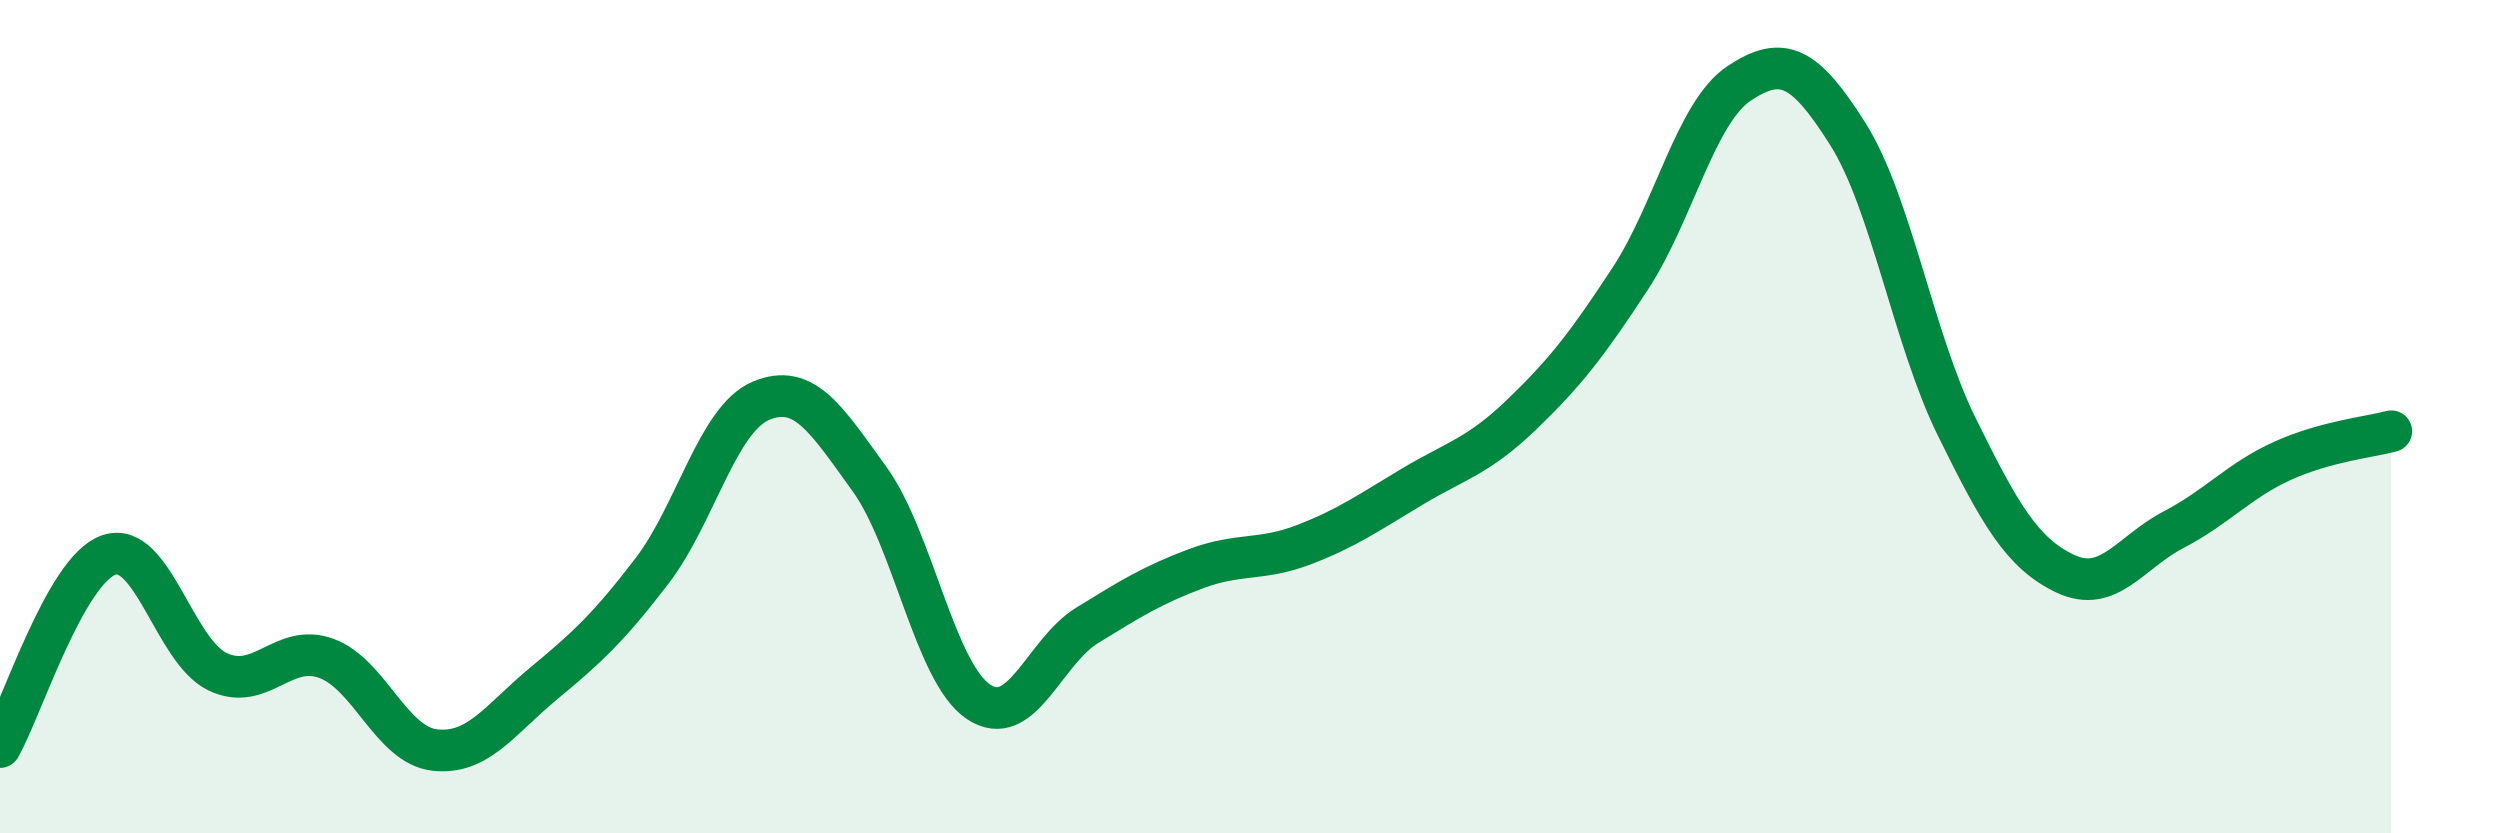
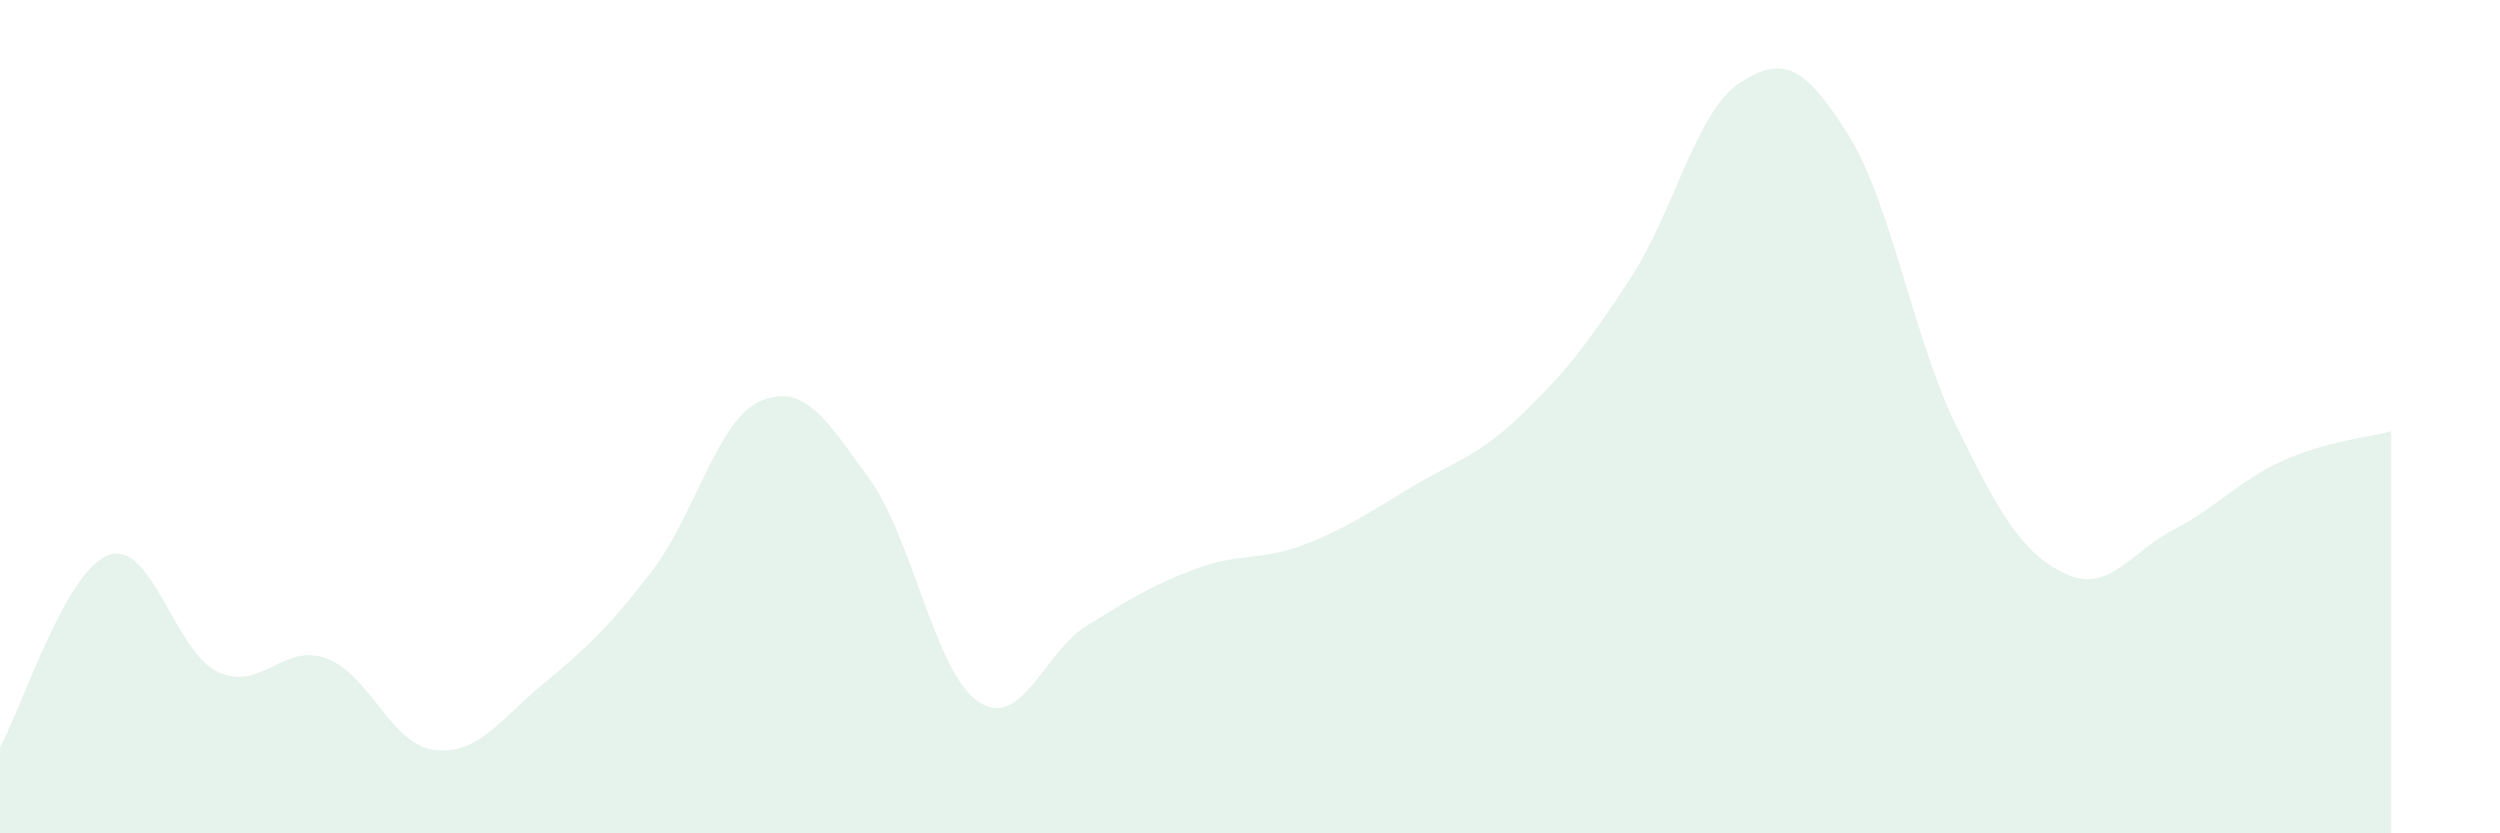
<svg xmlns="http://www.w3.org/2000/svg" width="60" height="20" viewBox="0 0 60 20">
  <path d="M 0,17.93 C 0.52,17.01 1.57,13.68 2.61,13.32 C 3.65,12.96 4.18,15.62 5.22,16.12 C 6.26,16.62 6.79,15.42 7.83,15.8 C 8.87,16.18 9.39,17.88 10.43,18 C 11.47,18.12 12,17.27 13.04,16.41 C 14.08,15.55 14.61,15.06 15.65,13.7 C 16.69,12.34 17.22,10.06 18.26,9.62 C 19.3,9.18 19.83,10.06 20.87,11.5 C 21.91,12.94 22.44,16.14 23.48,16.84 C 24.52,17.54 25.05,15.65 26.09,15.01 C 27.13,14.37 27.66,14.04 28.7,13.65 C 29.74,13.26 30.26,13.47 31.3,13.07 C 32.34,12.67 32.87,12.29 33.91,11.67 C 34.95,11.05 35.48,10.95 36.52,9.95 C 37.56,8.95 38.09,8.27 39.13,6.68 C 40.17,5.09 40.7,2.69 41.74,2 C 42.78,1.31 43.31,1.57 44.35,3.22 C 45.39,4.87 45.92,8.13 46.96,10.24 C 48,12.35 48.53,13.28 49.57,13.77 C 50.61,14.26 51.13,13.25 52.17,12.71 C 53.21,12.17 53.74,11.53 54.78,11.06 C 55.82,10.59 56.87,10.49 57.39,10.35L57.39 20L0 20Z" fill="#008740" opacity="0.1" stroke-linecap="round" stroke-linejoin="round" />
-   <path d="M 0,17.93 C 0.52,17.01 1.57,13.68 2.61,13.32 C 3.65,12.96 4.18,15.62 5.22,16.12 C 6.26,16.62 6.79,15.42 7.83,15.8 C 8.87,16.18 9.39,17.88 10.43,18 C 11.47,18.12 12,17.27 13.04,16.41 C 14.08,15.55 14.61,15.06 15.65,13.7 C 16.69,12.34 17.22,10.06 18.26,9.62 C 19.3,9.18 19.83,10.06 20.87,11.5 C 21.91,12.94 22.44,16.14 23.48,16.84 C 24.52,17.54 25.05,15.65 26.09,15.01 C 27.13,14.37 27.66,14.04 28.7,13.65 C 29.74,13.26 30.26,13.47 31.3,13.07 C 32.34,12.67 32.87,12.29 33.91,11.67 C 34.95,11.05 35.48,10.95 36.52,9.95 C 37.56,8.95 38.09,8.27 39.13,6.68 C 40.17,5.09 40.7,2.69 41.74,2 C 42.78,1.31 43.31,1.57 44.35,3.22 C 45.39,4.87 45.92,8.13 46.96,10.24 C 48,12.35 48.53,13.28 49.57,13.77 C 50.61,14.26 51.13,13.25 52.17,12.71 C 53.21,12.17 53.74,11.53 54.78,11.06 C 55.82,10.59 56.87,10.49 57.39,10.35" stroke="#008740" stroke-width="1" fill="none" stroke-linecap="round" stroke-linejoin="round" />
</svg>